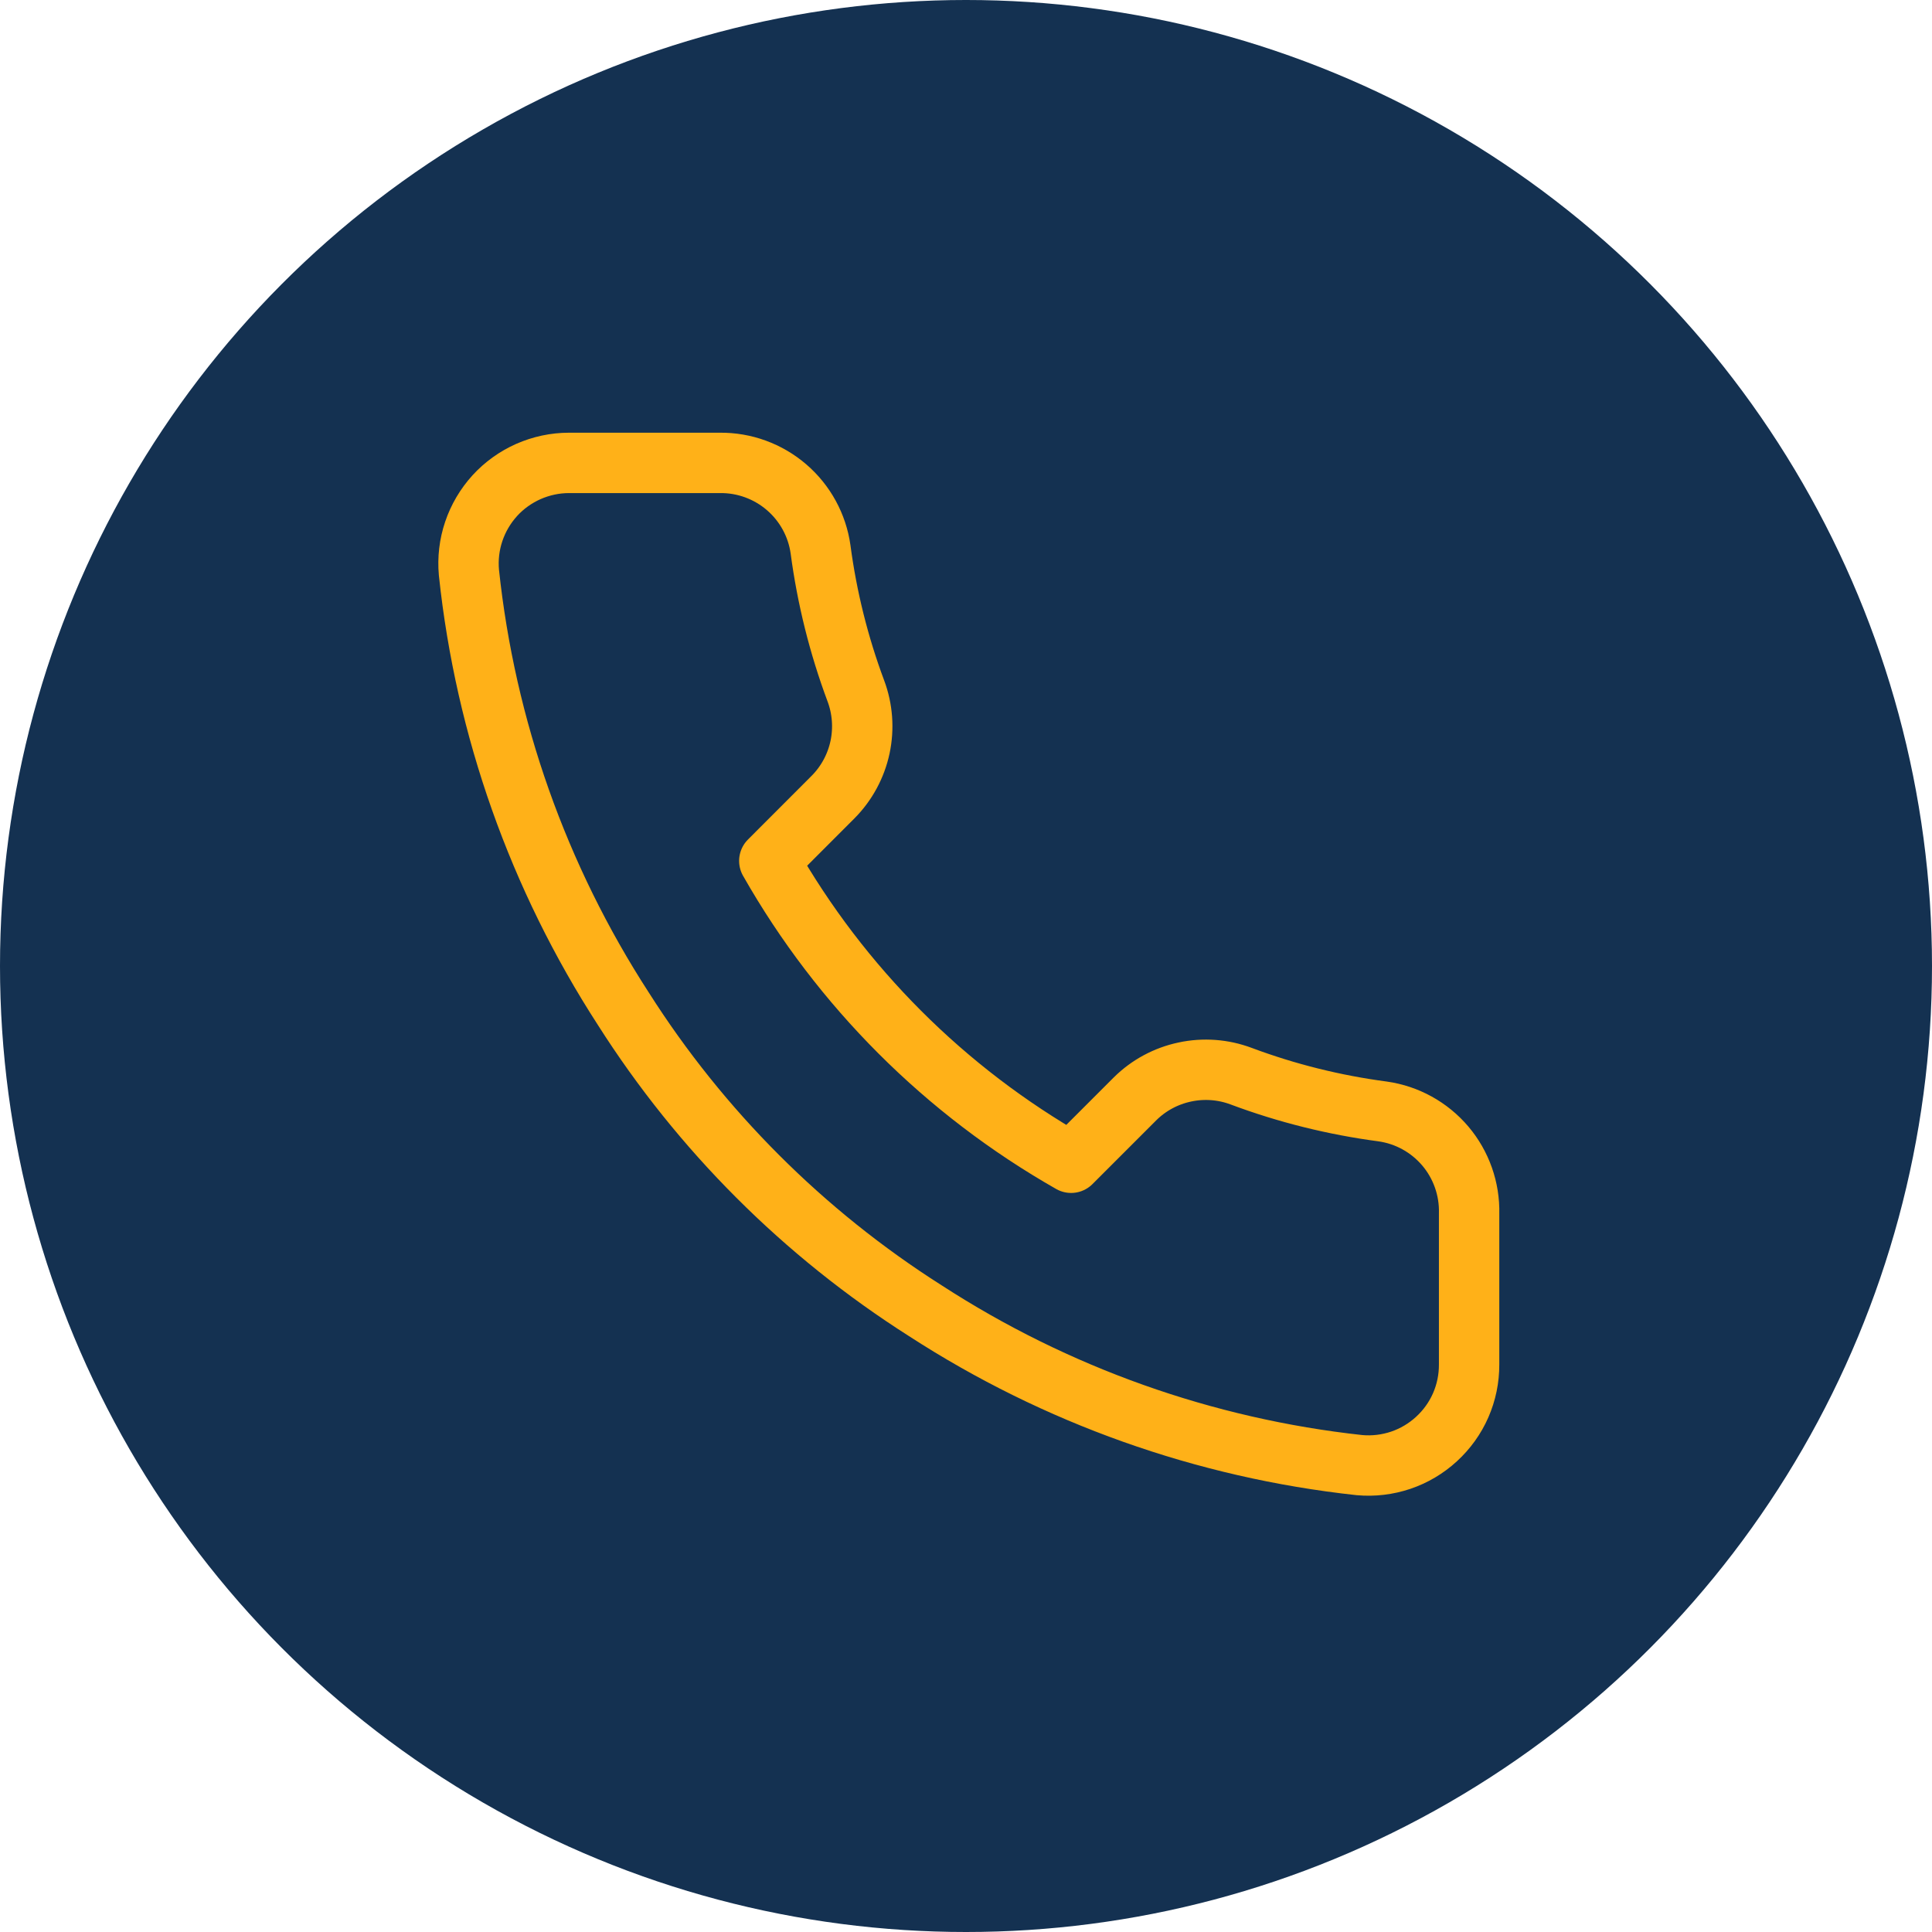
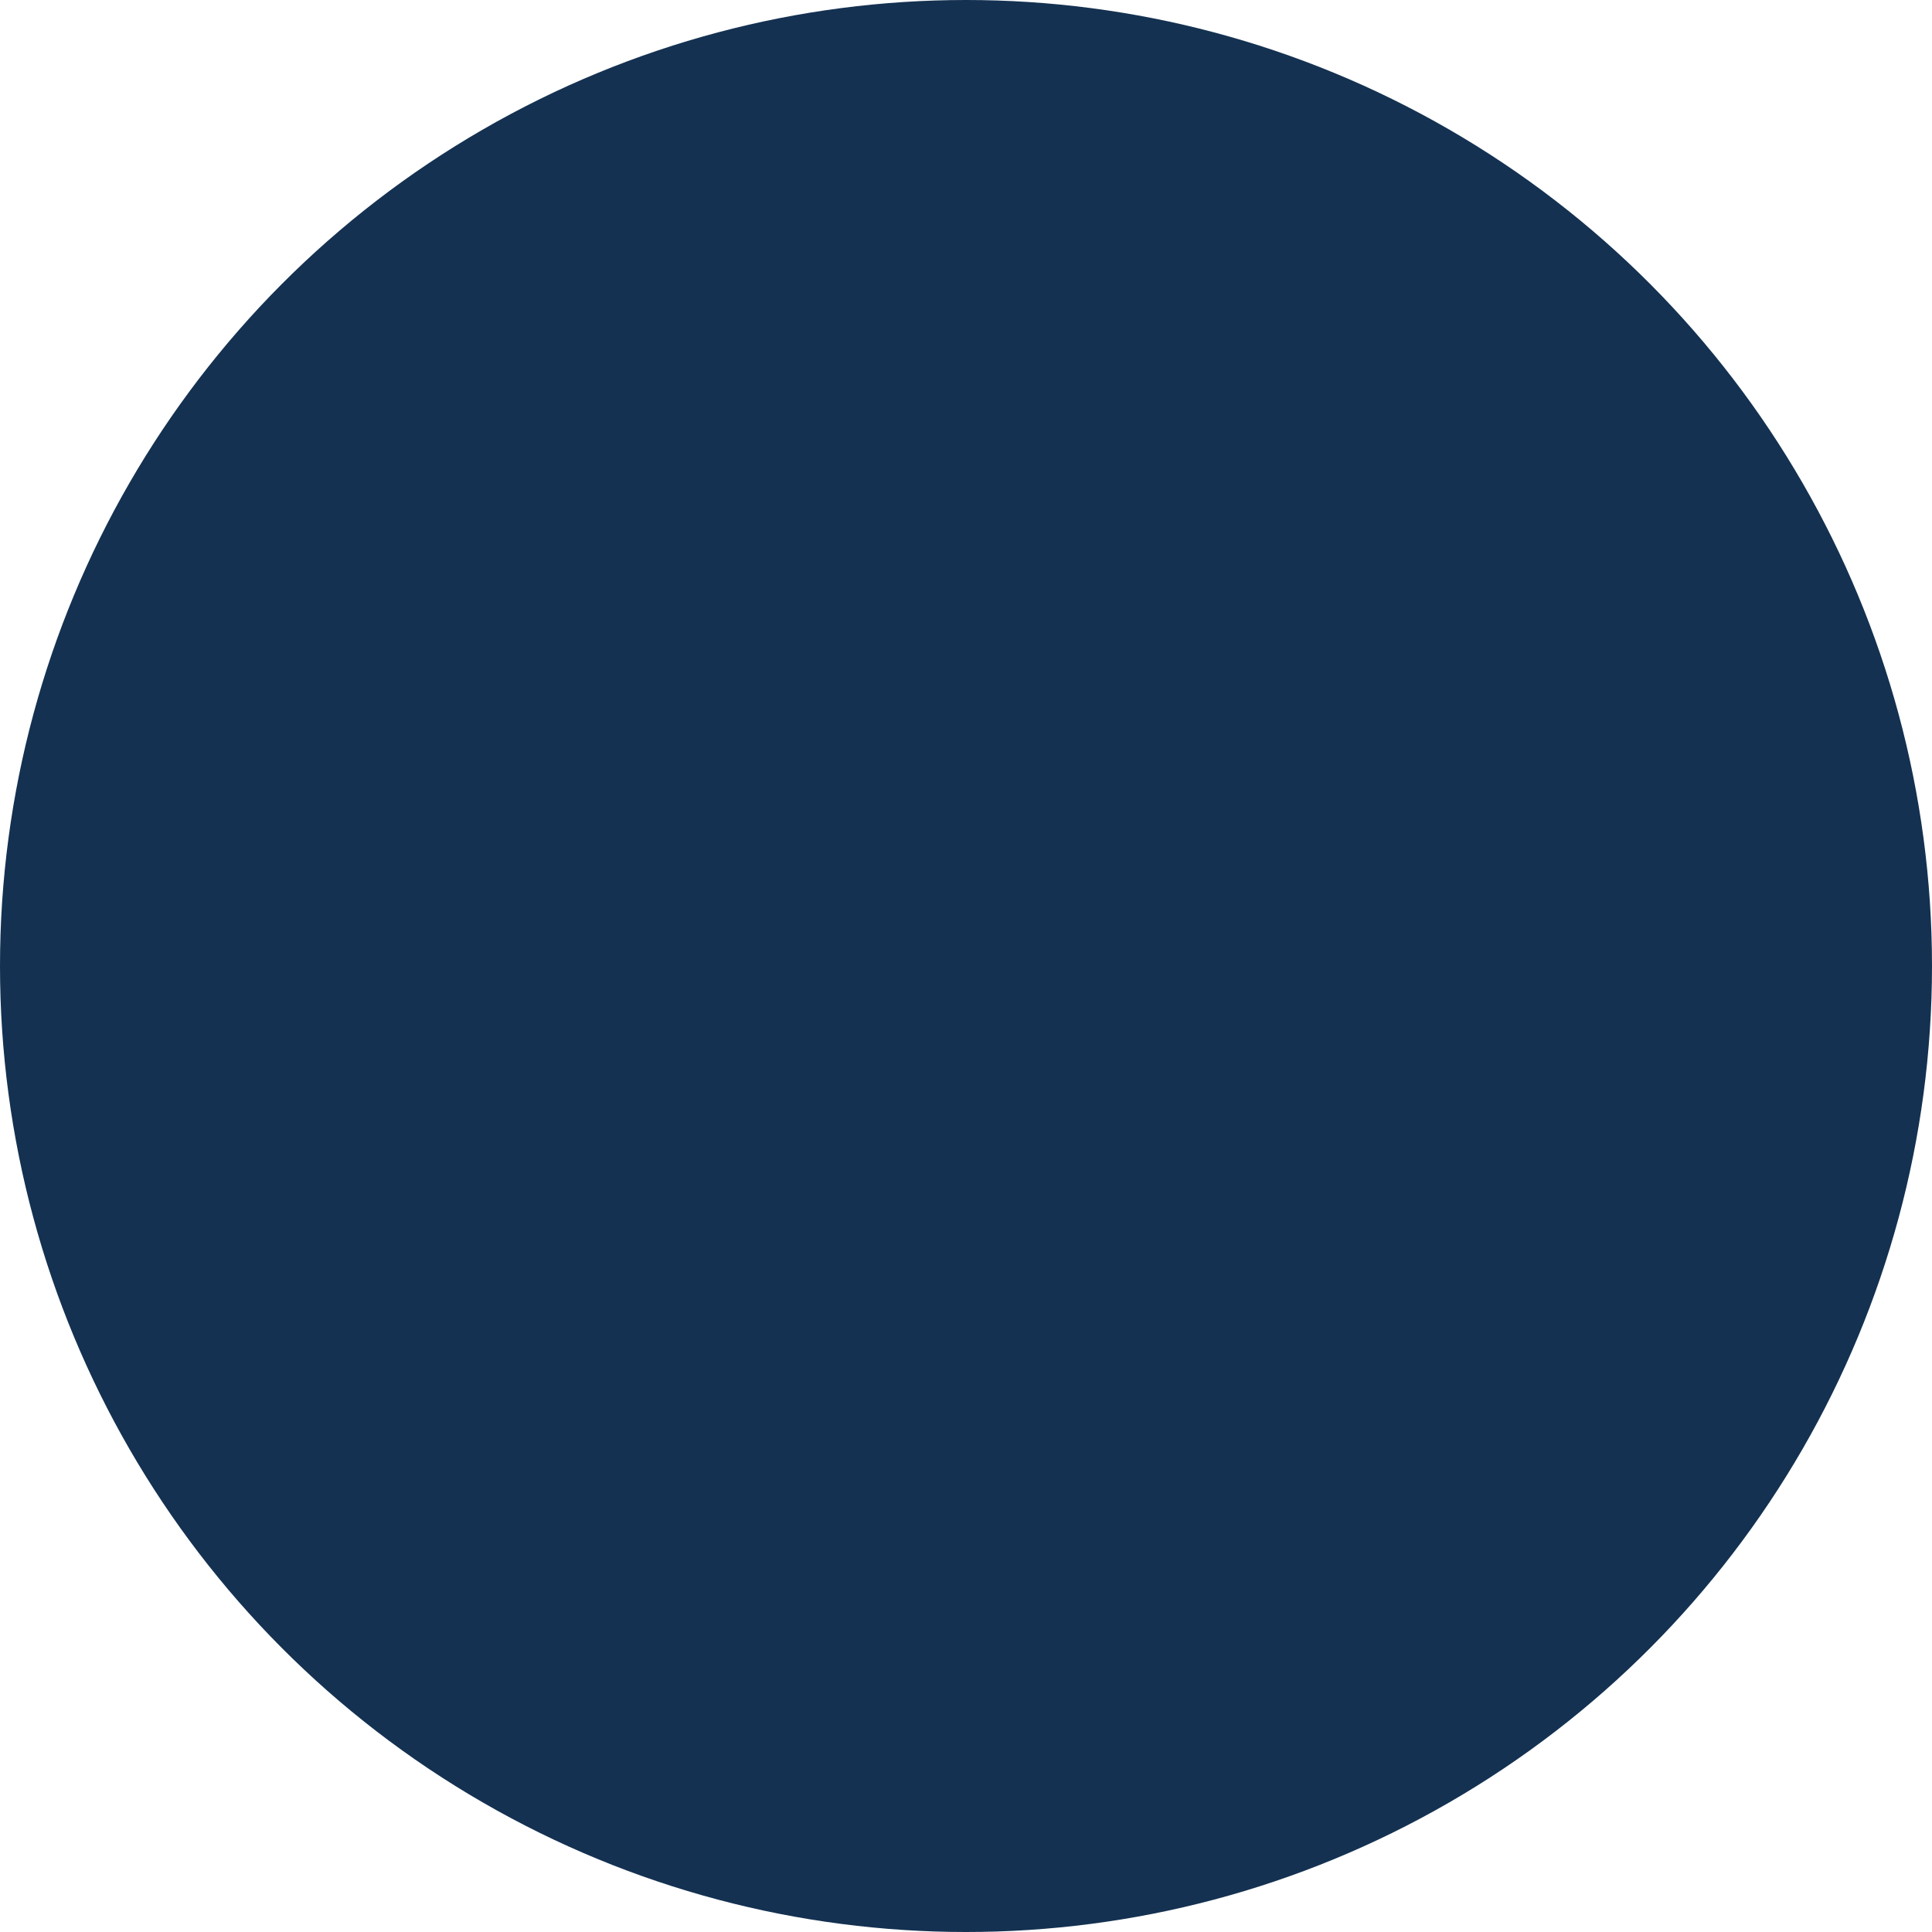
<svg xmlns="http://www.w3.org/2000/svg" width="32" height="32" viewBox="0 0 32 32" fill="none">
  <circle cx="16" cy="16" r="16" fill="#143151" />
-   <path d="M24.333 20.1V22.6C24.334 22.832 24.287 23.062 24.194 23.275C24.101 23.488 23.964 23.678 23.793 23.835C23.622 23.992 23.42 24.112 23.201 24.186C22.981 24.26 22.748 24.288 22.517 24.267C19.952 23.988 17.489 23.112 15.325 21.709C13.311 20.429 11.604 18.722 10.325 16.709C8.917 14.535 8.04 12.06 7.767 9.484C7.746 9.253 7.773 9.021 7.847 8.802C7.921 8.582 8.04 8.381 8.195 8.21C8.351 8.039 8.541 7.903 8.753 7.809C8.965 7.716 9.193 7.667 9.425 7.667H11.925C12.329 7.663 12.721 7.806 13.028 8.07C13.335 8.334 13.535 8.7 13.591 9.1C13.697 9.9 13.893 10.686 14.175 11.442C14.287 11.74 14.311 12.065 14.245 12.376C14.178 12.688 14.024 12.974 13.8 13.2L12.742 14.259C13.928 16.345 15.655 18.072 17.741 19.259L18.8 18.2C19.026 17.976 19.312 17.822 19.624 17.756C19.936 17.689 20.26 17.713 20.558 17.825C21.314 18.108 22.1 18.303 22.9 18.409C23.305 18.466 23.674 18.67 23.939 18.982C24.203 19.294 24.343 19.692 24.333 20.1Z" stroke="#FFB118" stroke-linecap="round" stroke-linejoin="round" />
</svg>